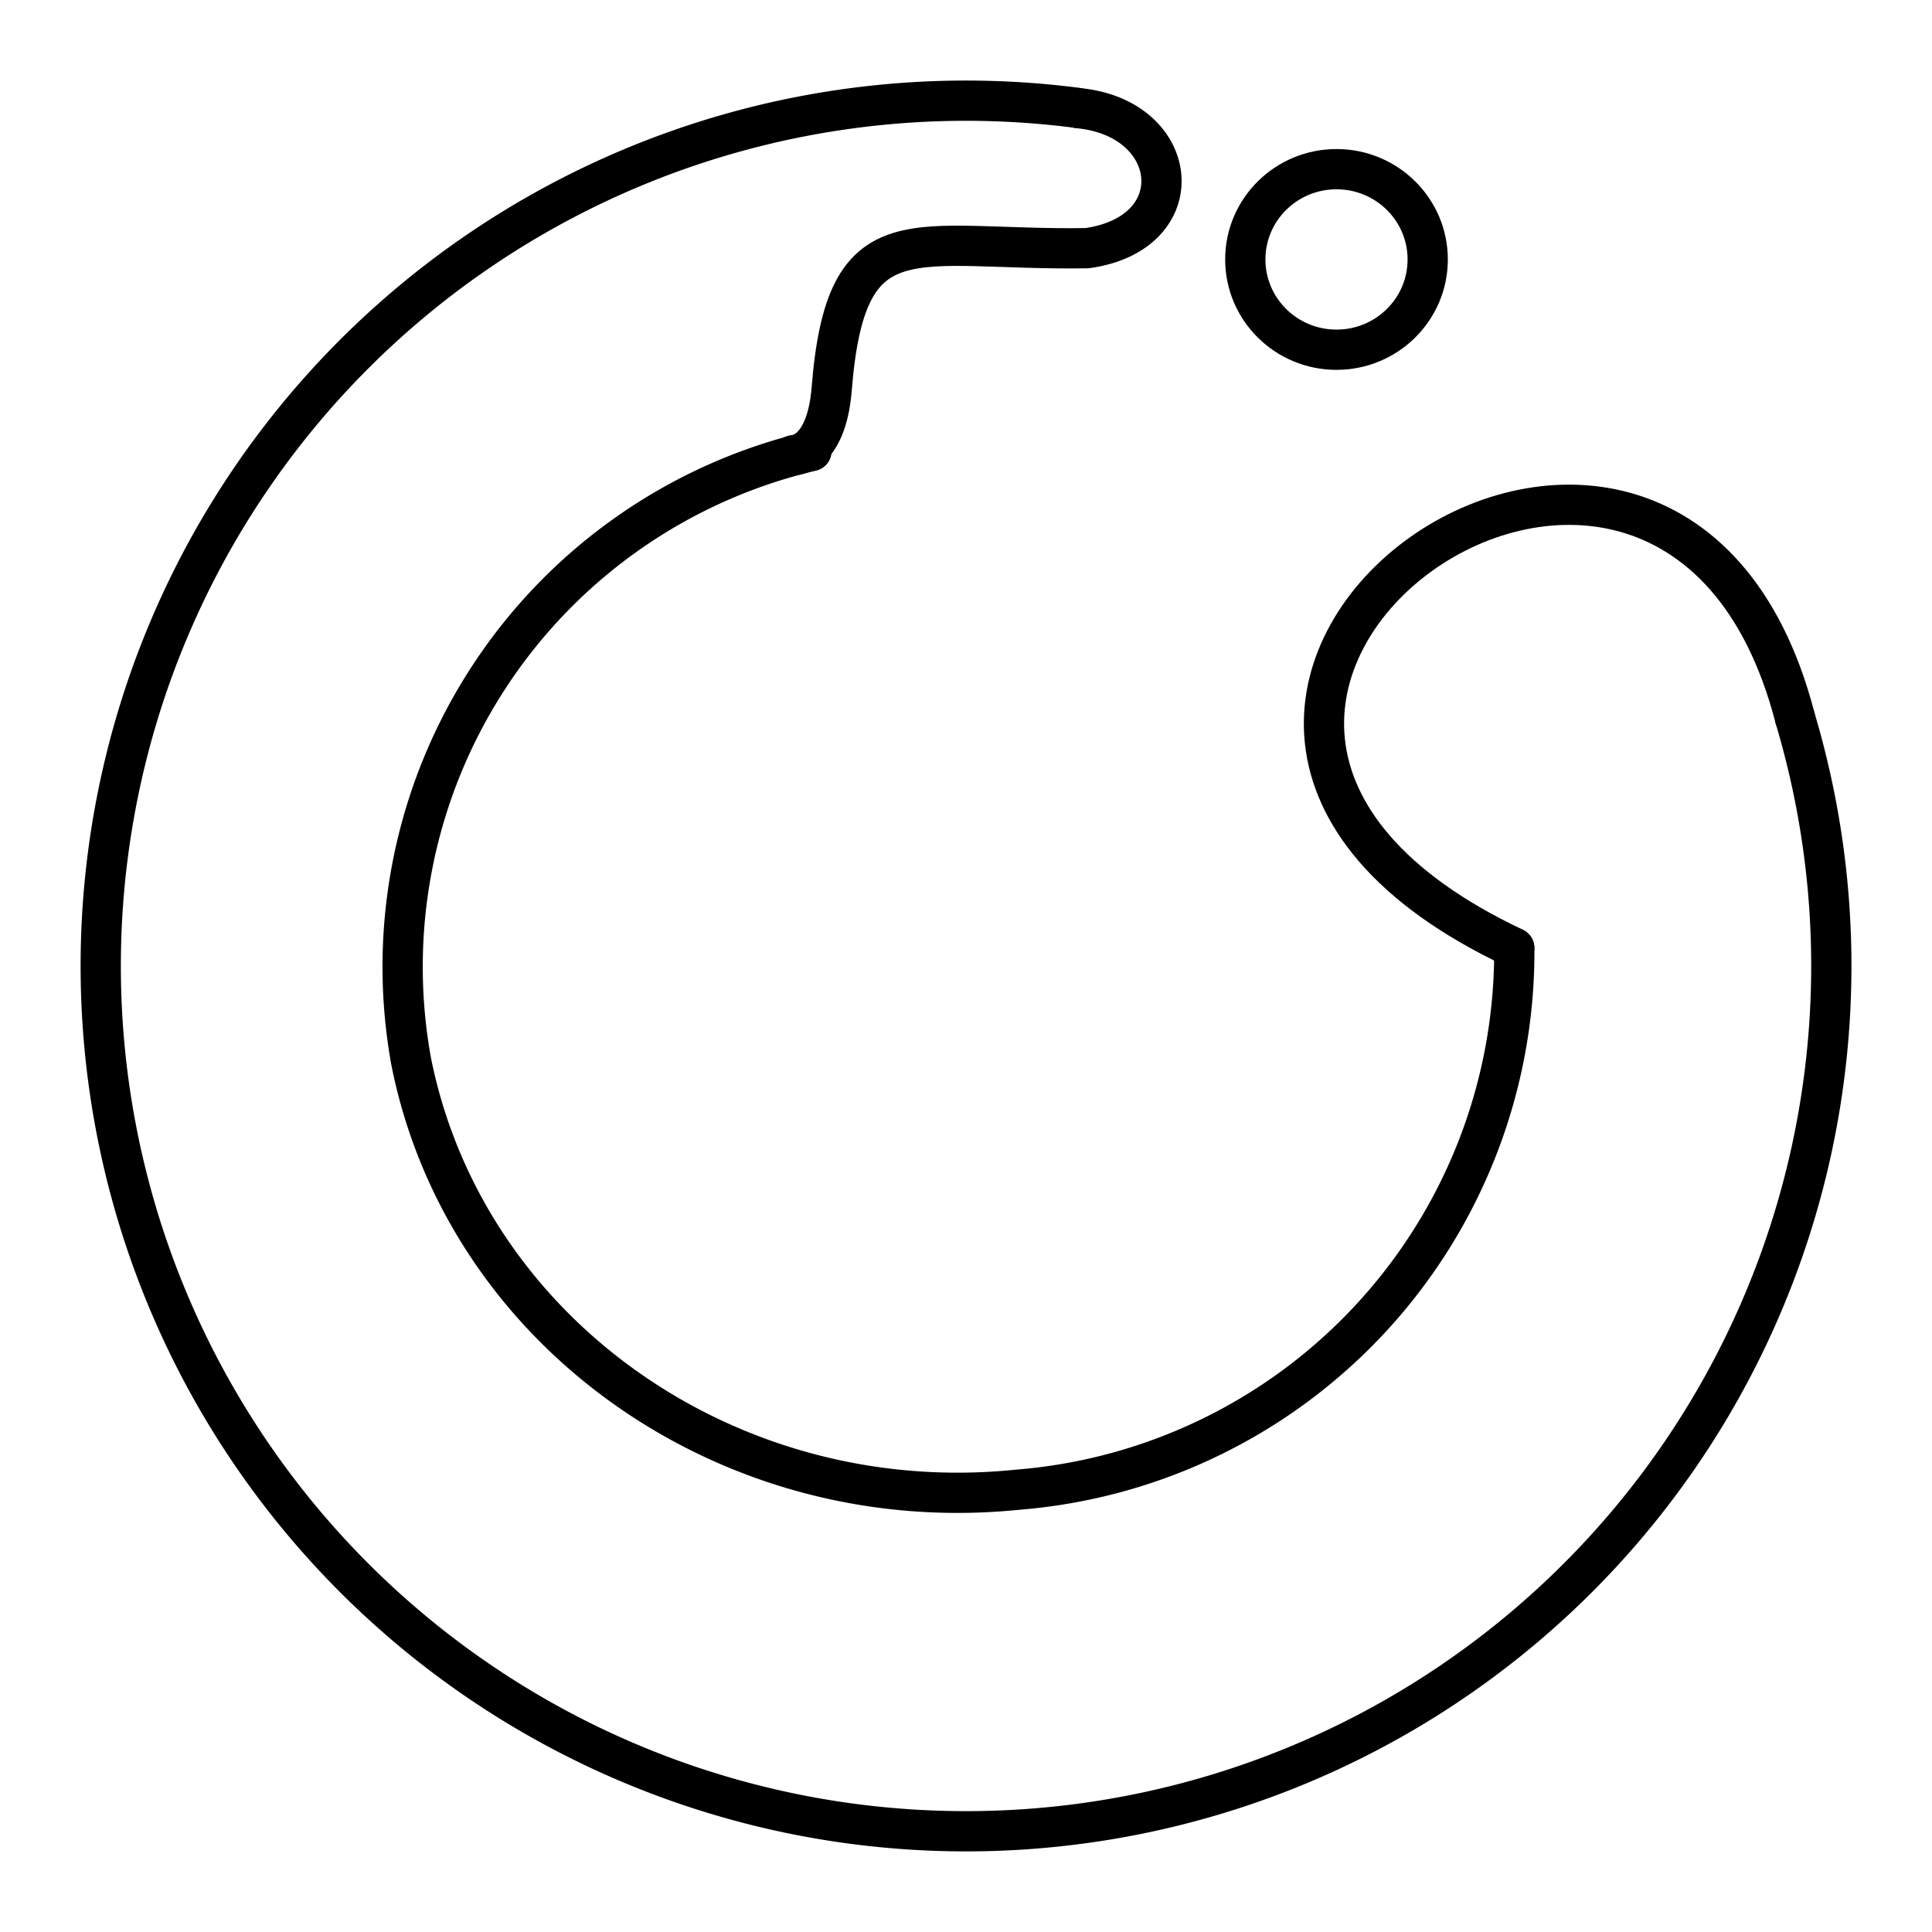
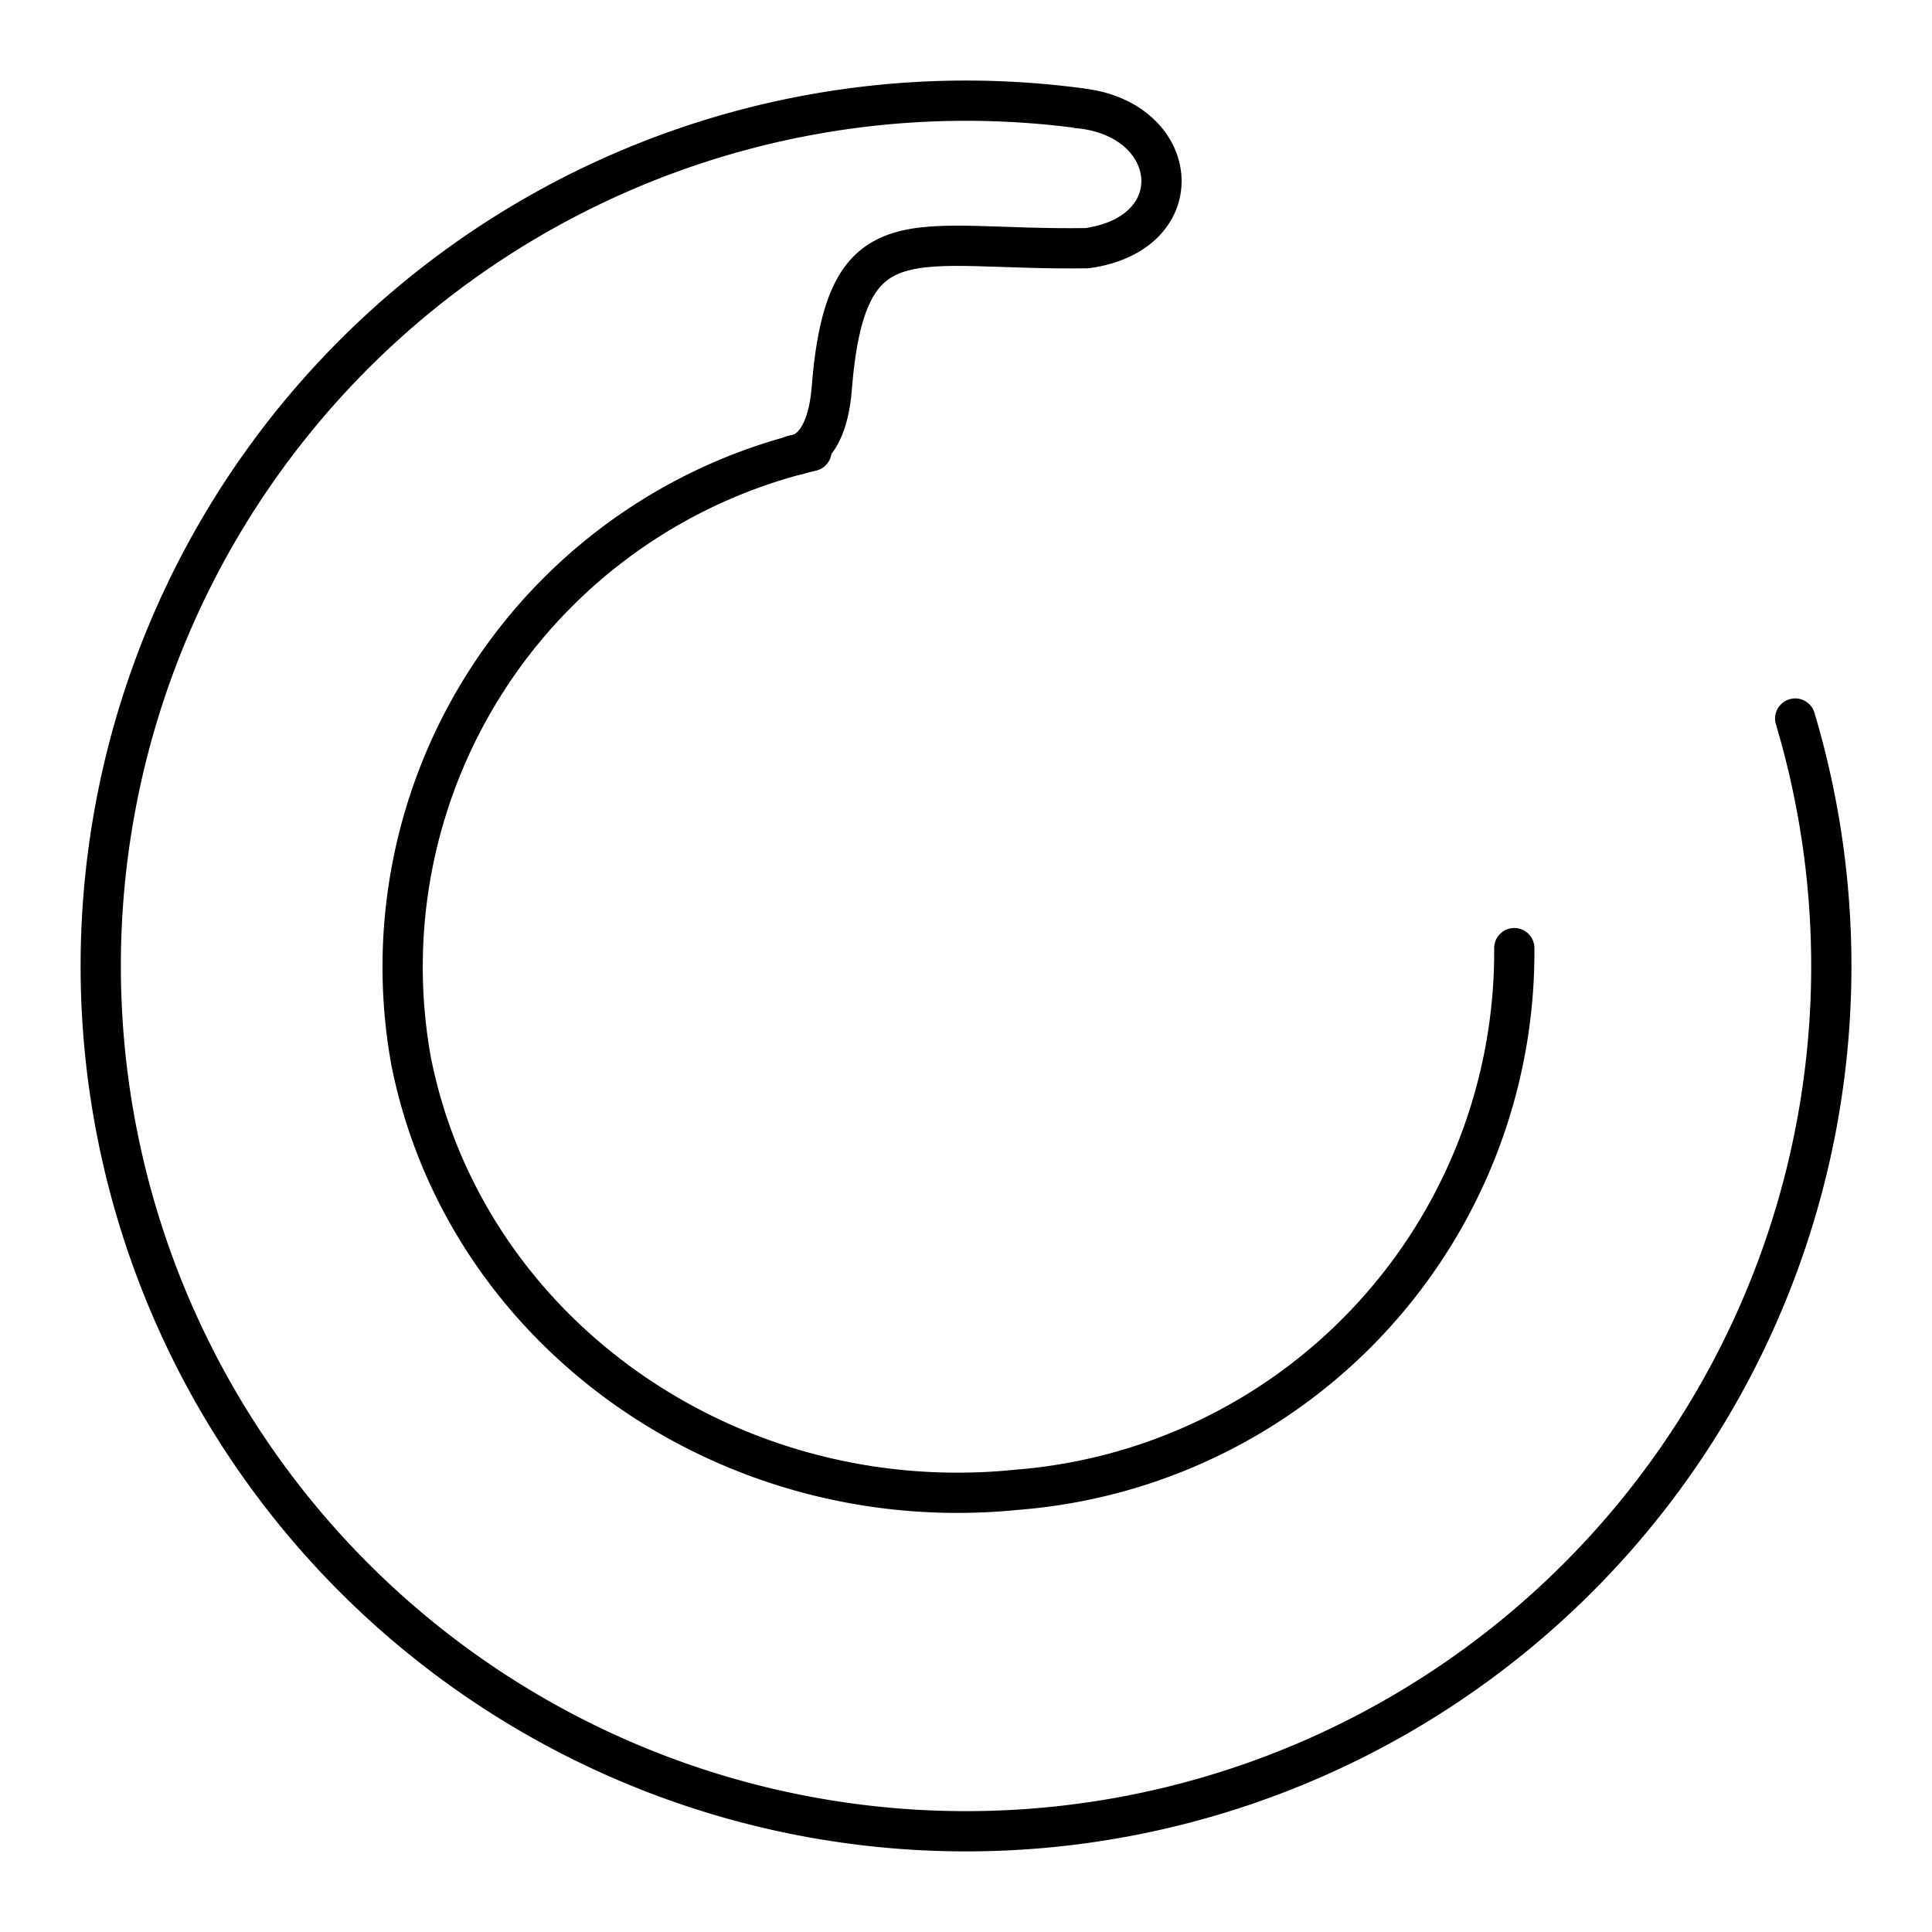
<svg xmlns="http://www.w3.org/2000/svg" width="800px" height="800px" viewBox="0 0 48 48">
  <defs>
    <style>.a{fill:none;stroke:#000000;stroke-linecap:round;stroke-linejoin:round;}</style>
  </defs>
  <path class="a" d="M44.601,17.852A21.498,21.498,0,1,1,26.766,2.68" />
-   <path class="a" d="M44.593,17.821C41.42,5.624,24.947,17.571,37.62,23.55" />
  <path class="a" d="M37.622,23.556A13.405,13.405,0,0,1,25.276,37.012c-7.168.733-13.725-3.904-15.063-10.653A13.162,13.162,0,0,1,20.161,11.206" />
  <path class="a" d="M19.71,11.31s.813.017.952-1.631c.353-4.485,2-3.447,6.346-3.513,2.655-.373,2.334-3.237-.217-3.479" />
-   <ellipse class="a" cx="33.205" cy="6.446" rx="2.266" ry="2.243" />
</svg>